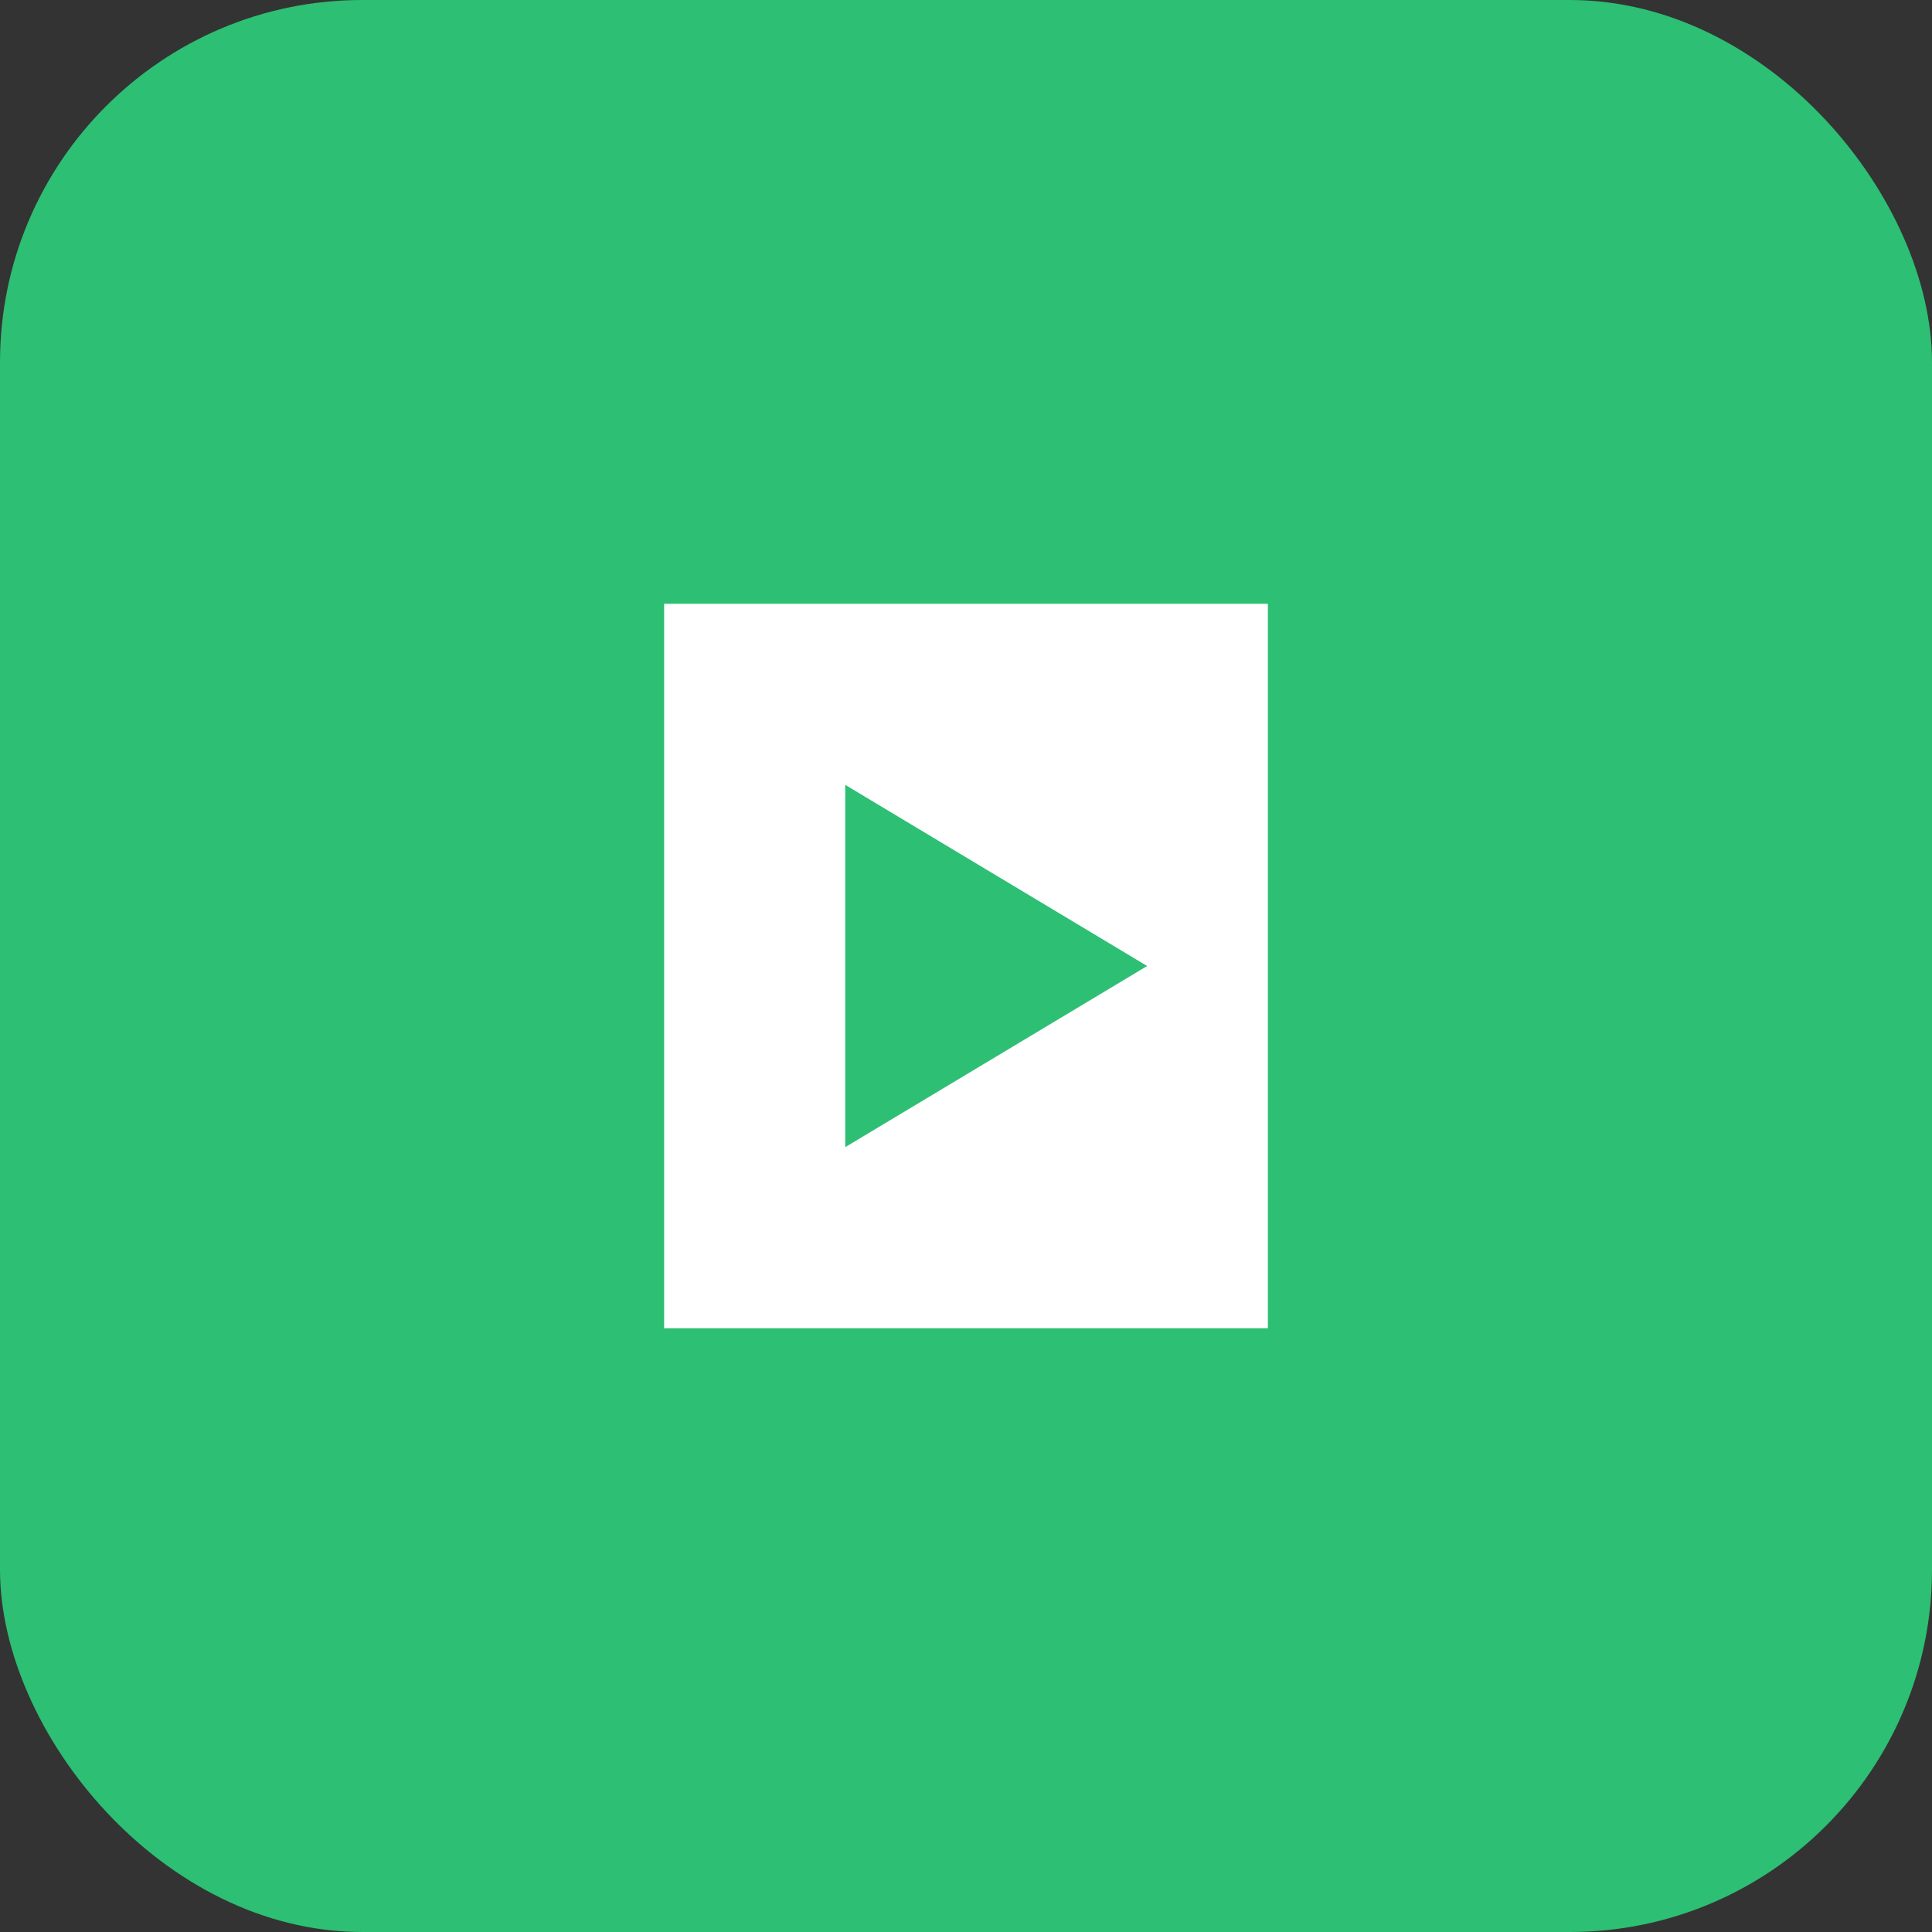
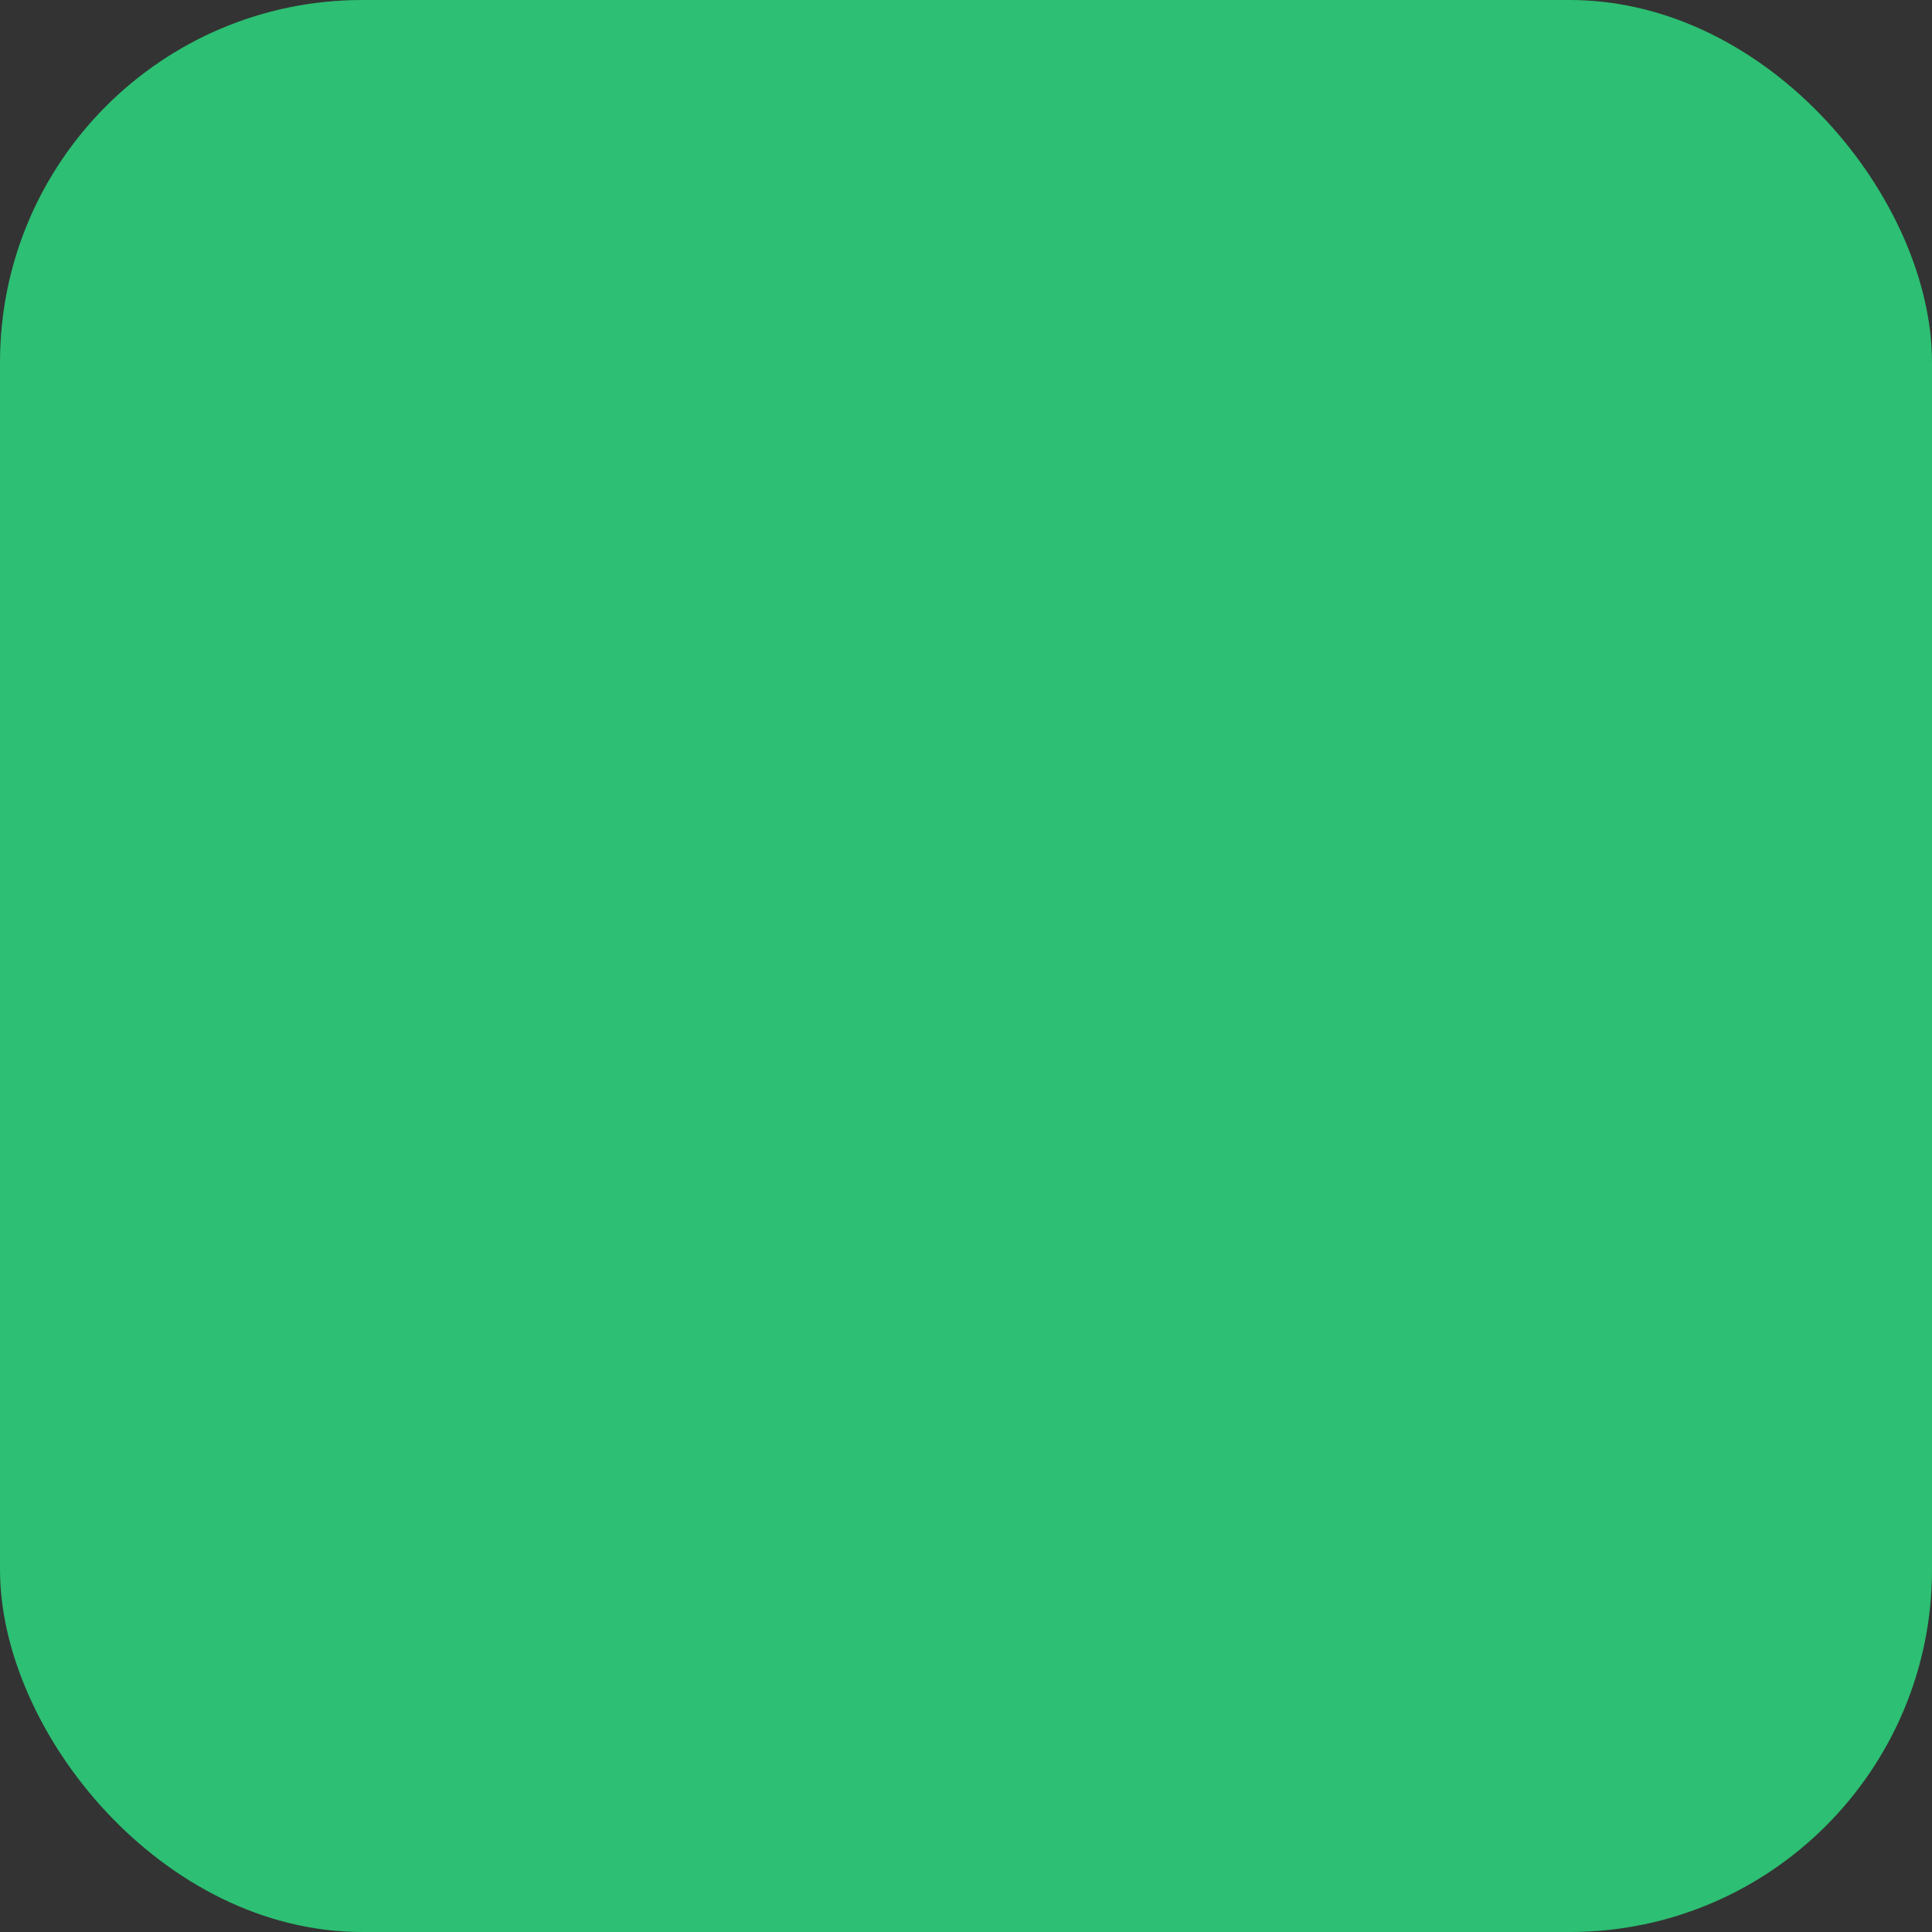
<svg xmlns="http://www.w3.org/2000/svg" viewBox="0 0 64 64">
  <rect x="0" y="0" width="64" height="64" fill="#333333" stroke="none" />
  <rect width="64" height="64" rx="12" ry="12" fill="#2dbf73" />
-   <path fill="#ffffff" d="M22 20h20v24H22zm6 6v12l10-6z" />
</svg>